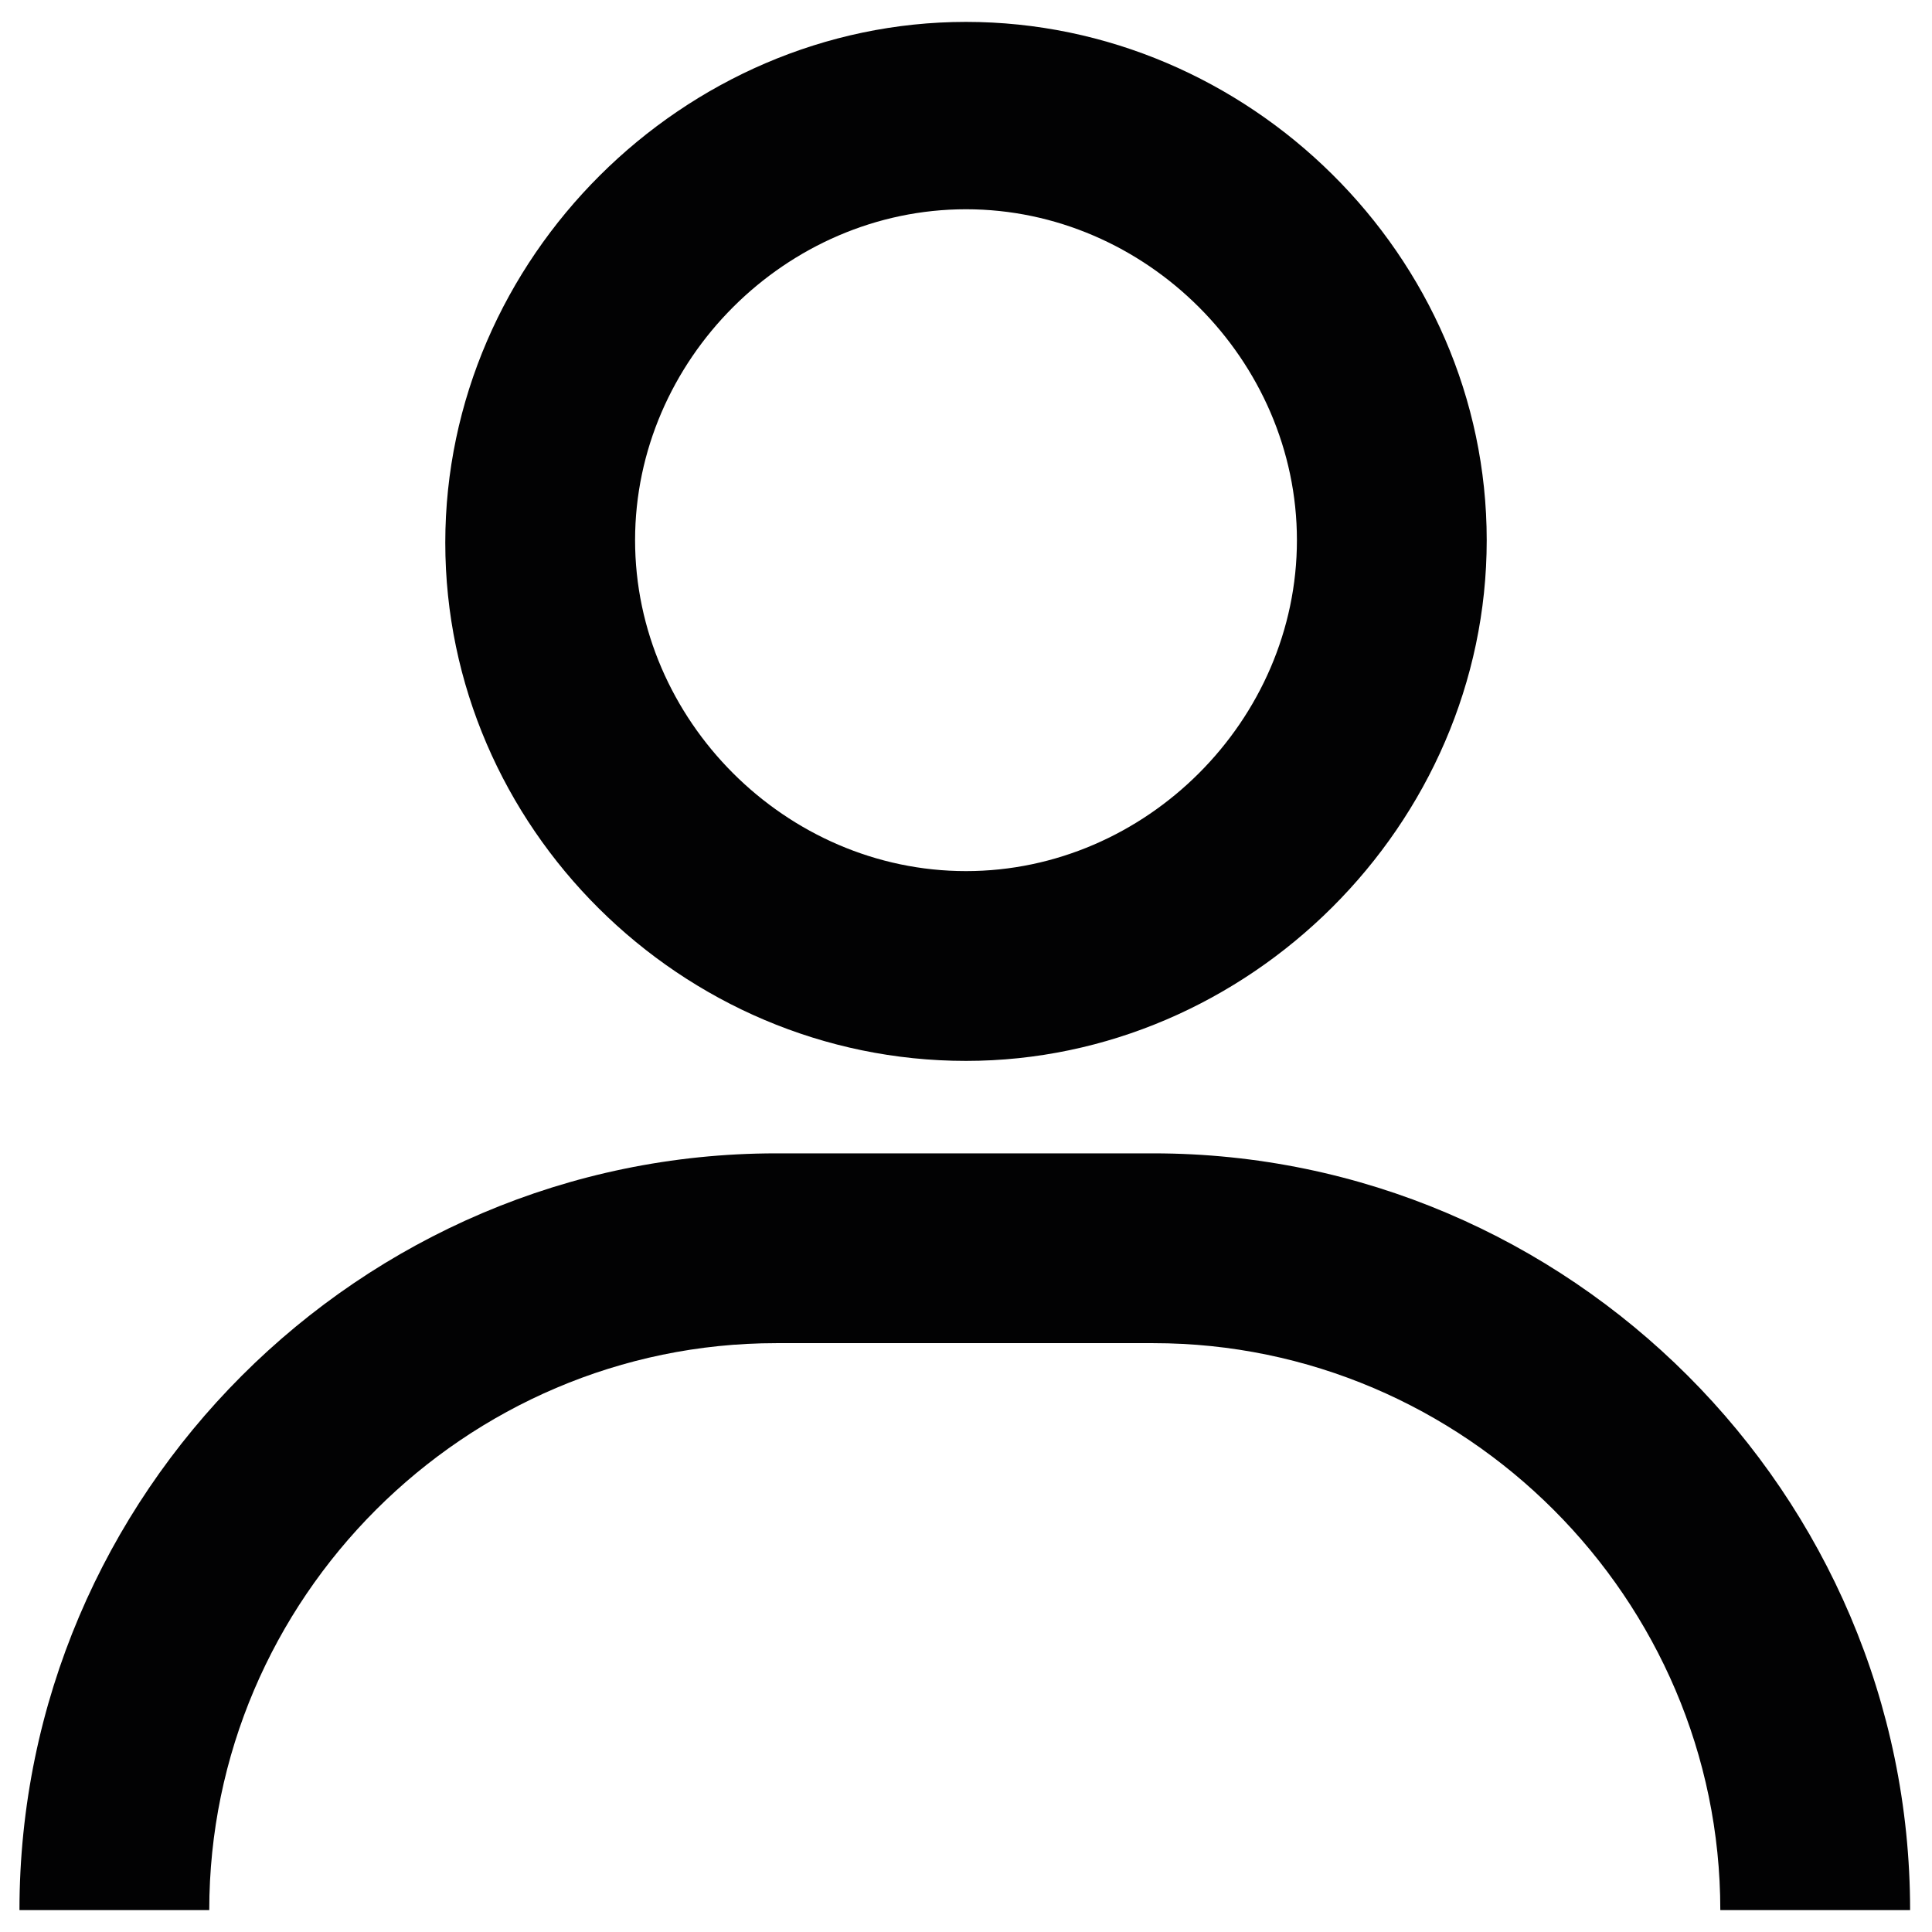
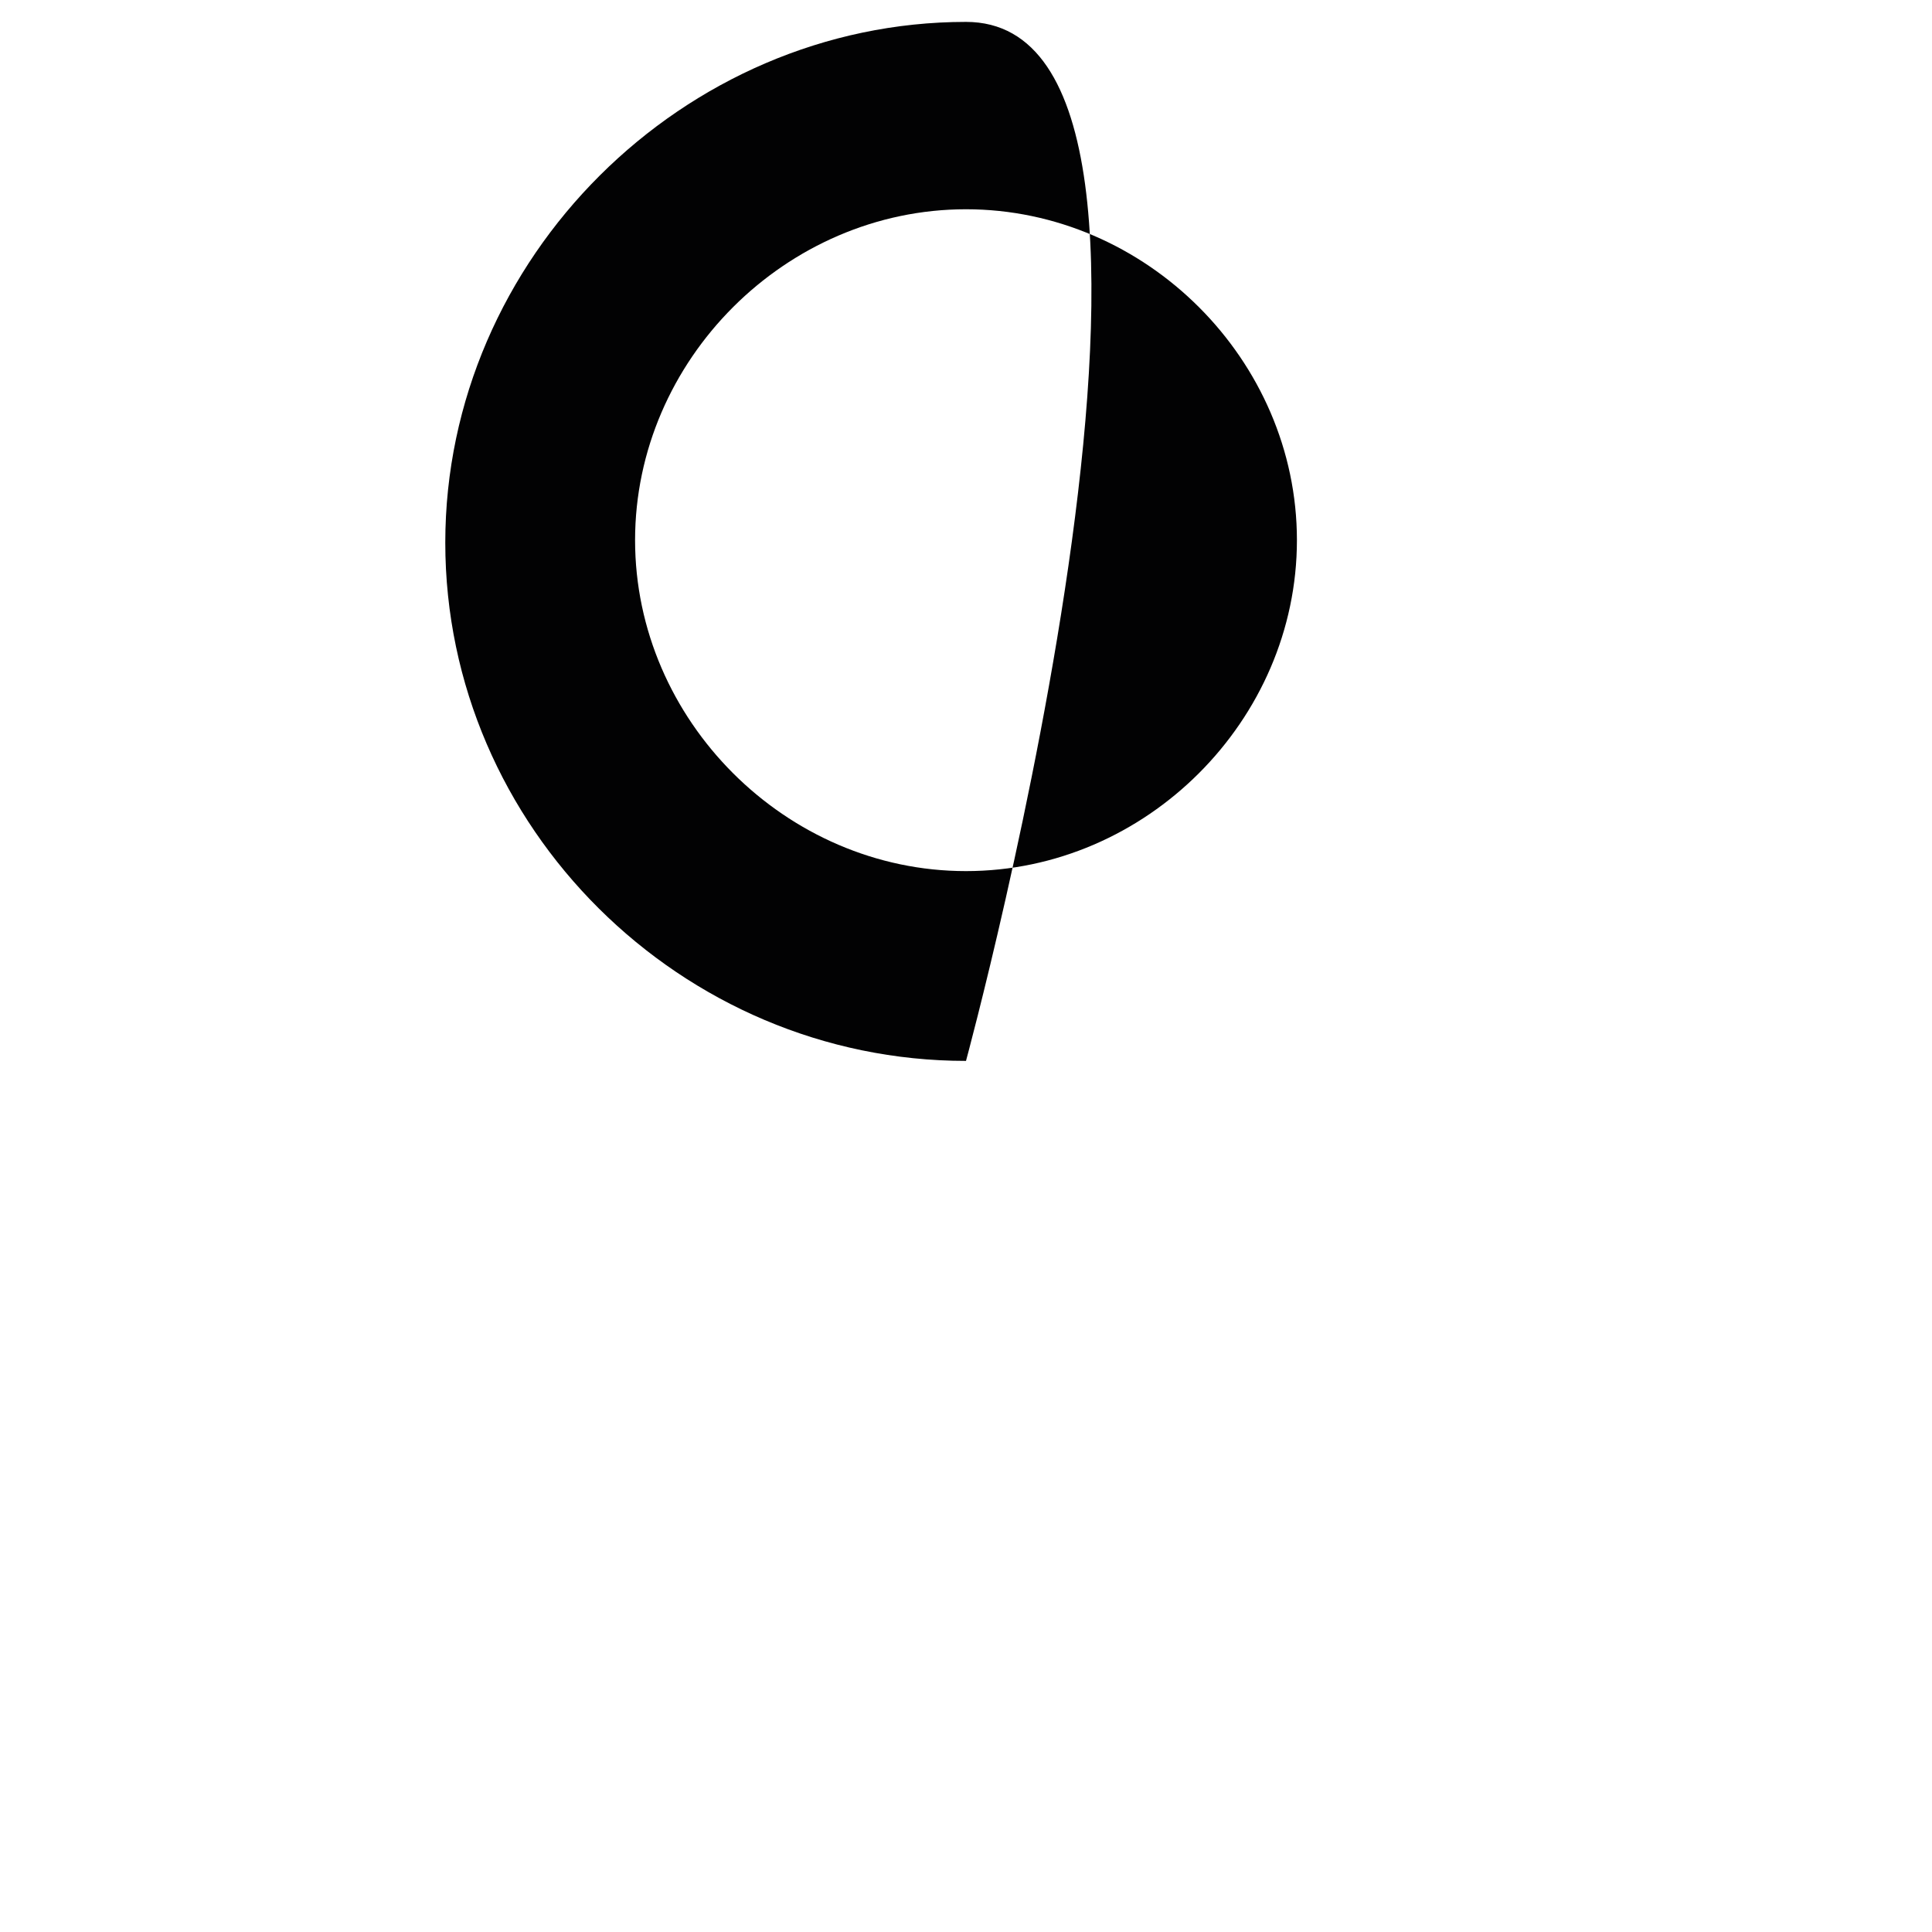
<svg xmlns="http://www.w3.org/2000/svg" version="1.1" id="Livello_1" x="0px" y="0px" viewBox="0 0 79.4 79.4" style="enable-background:new 0 0 79.4 79.4;" xml:space="preserve">
  <g>
-     <path style="fill:#020203;" d="M39.7,43.6c11.6,0,21.4-9.7,21.4-21.4S51.3,0.9,39.7,0.9s-21.4,9.7-21.4,21.4S28,43.6,39.7,43.6z    M39.7,8.6c7.4,0,13.6,6.2,13.6,13.6s-6.2,13.6-13.6,13.6s-13.6-6.2-13.6-13.6S32.3,8.6,39.7,8.6z" />
-     <path style="fill:#020203;" d="M47.4,47.4H31.9c-17.1,0-31.1,14-31.1,31.1h7.8c0-12.8,10.5-23.3,23.3-23.3h15.5   c12.8,0,23.3,10.5,23.3,23.3h7.8C78.5,61.4,64.5,47.4,47.4,47.4z" />
+     <path style="fill:#020203;" d="M39.7,43.6S51.3,0.9,39.7,0.9s-21.4,9.7-21.4,21.4S28,43.6,39.7,43.6z    M39.7,8.6c7.4,0,13.6,6.2,13.6,13.6s-6.2,13.6-13.6,13.6s-13.6-6.2-13.6-13.6S32.3,8.6,39.7,8.6z" />
  </g>
</svg>